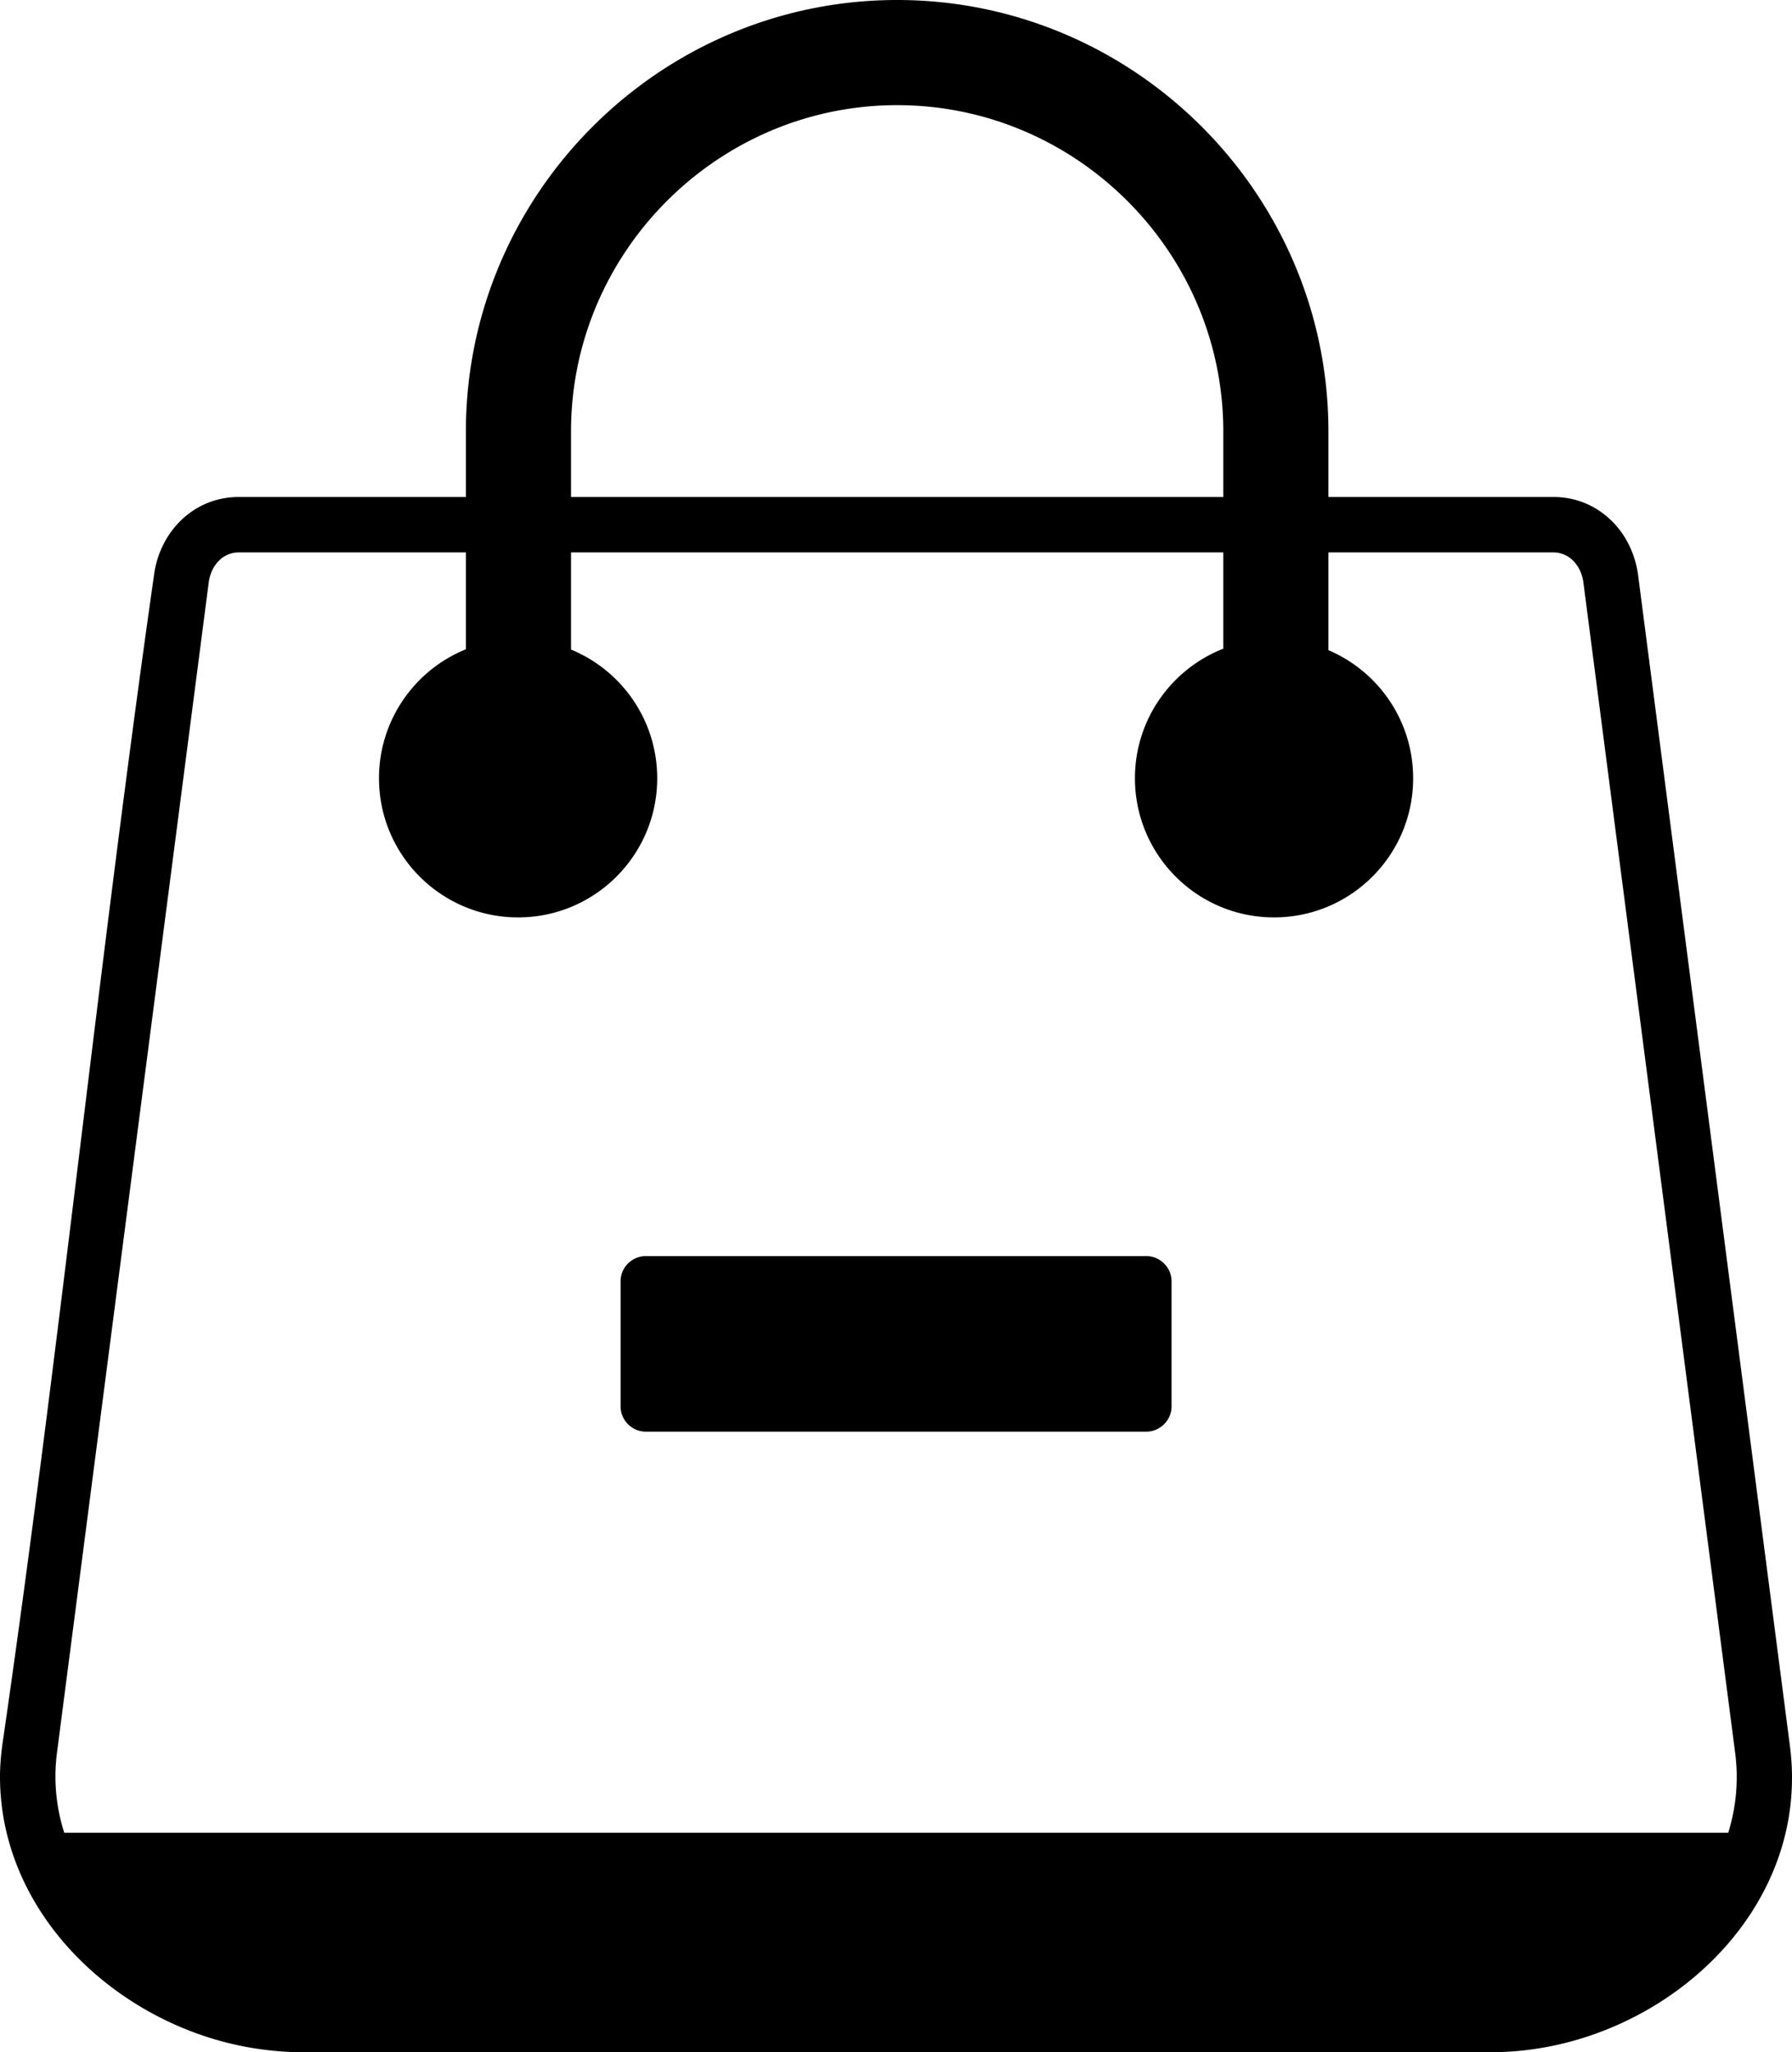
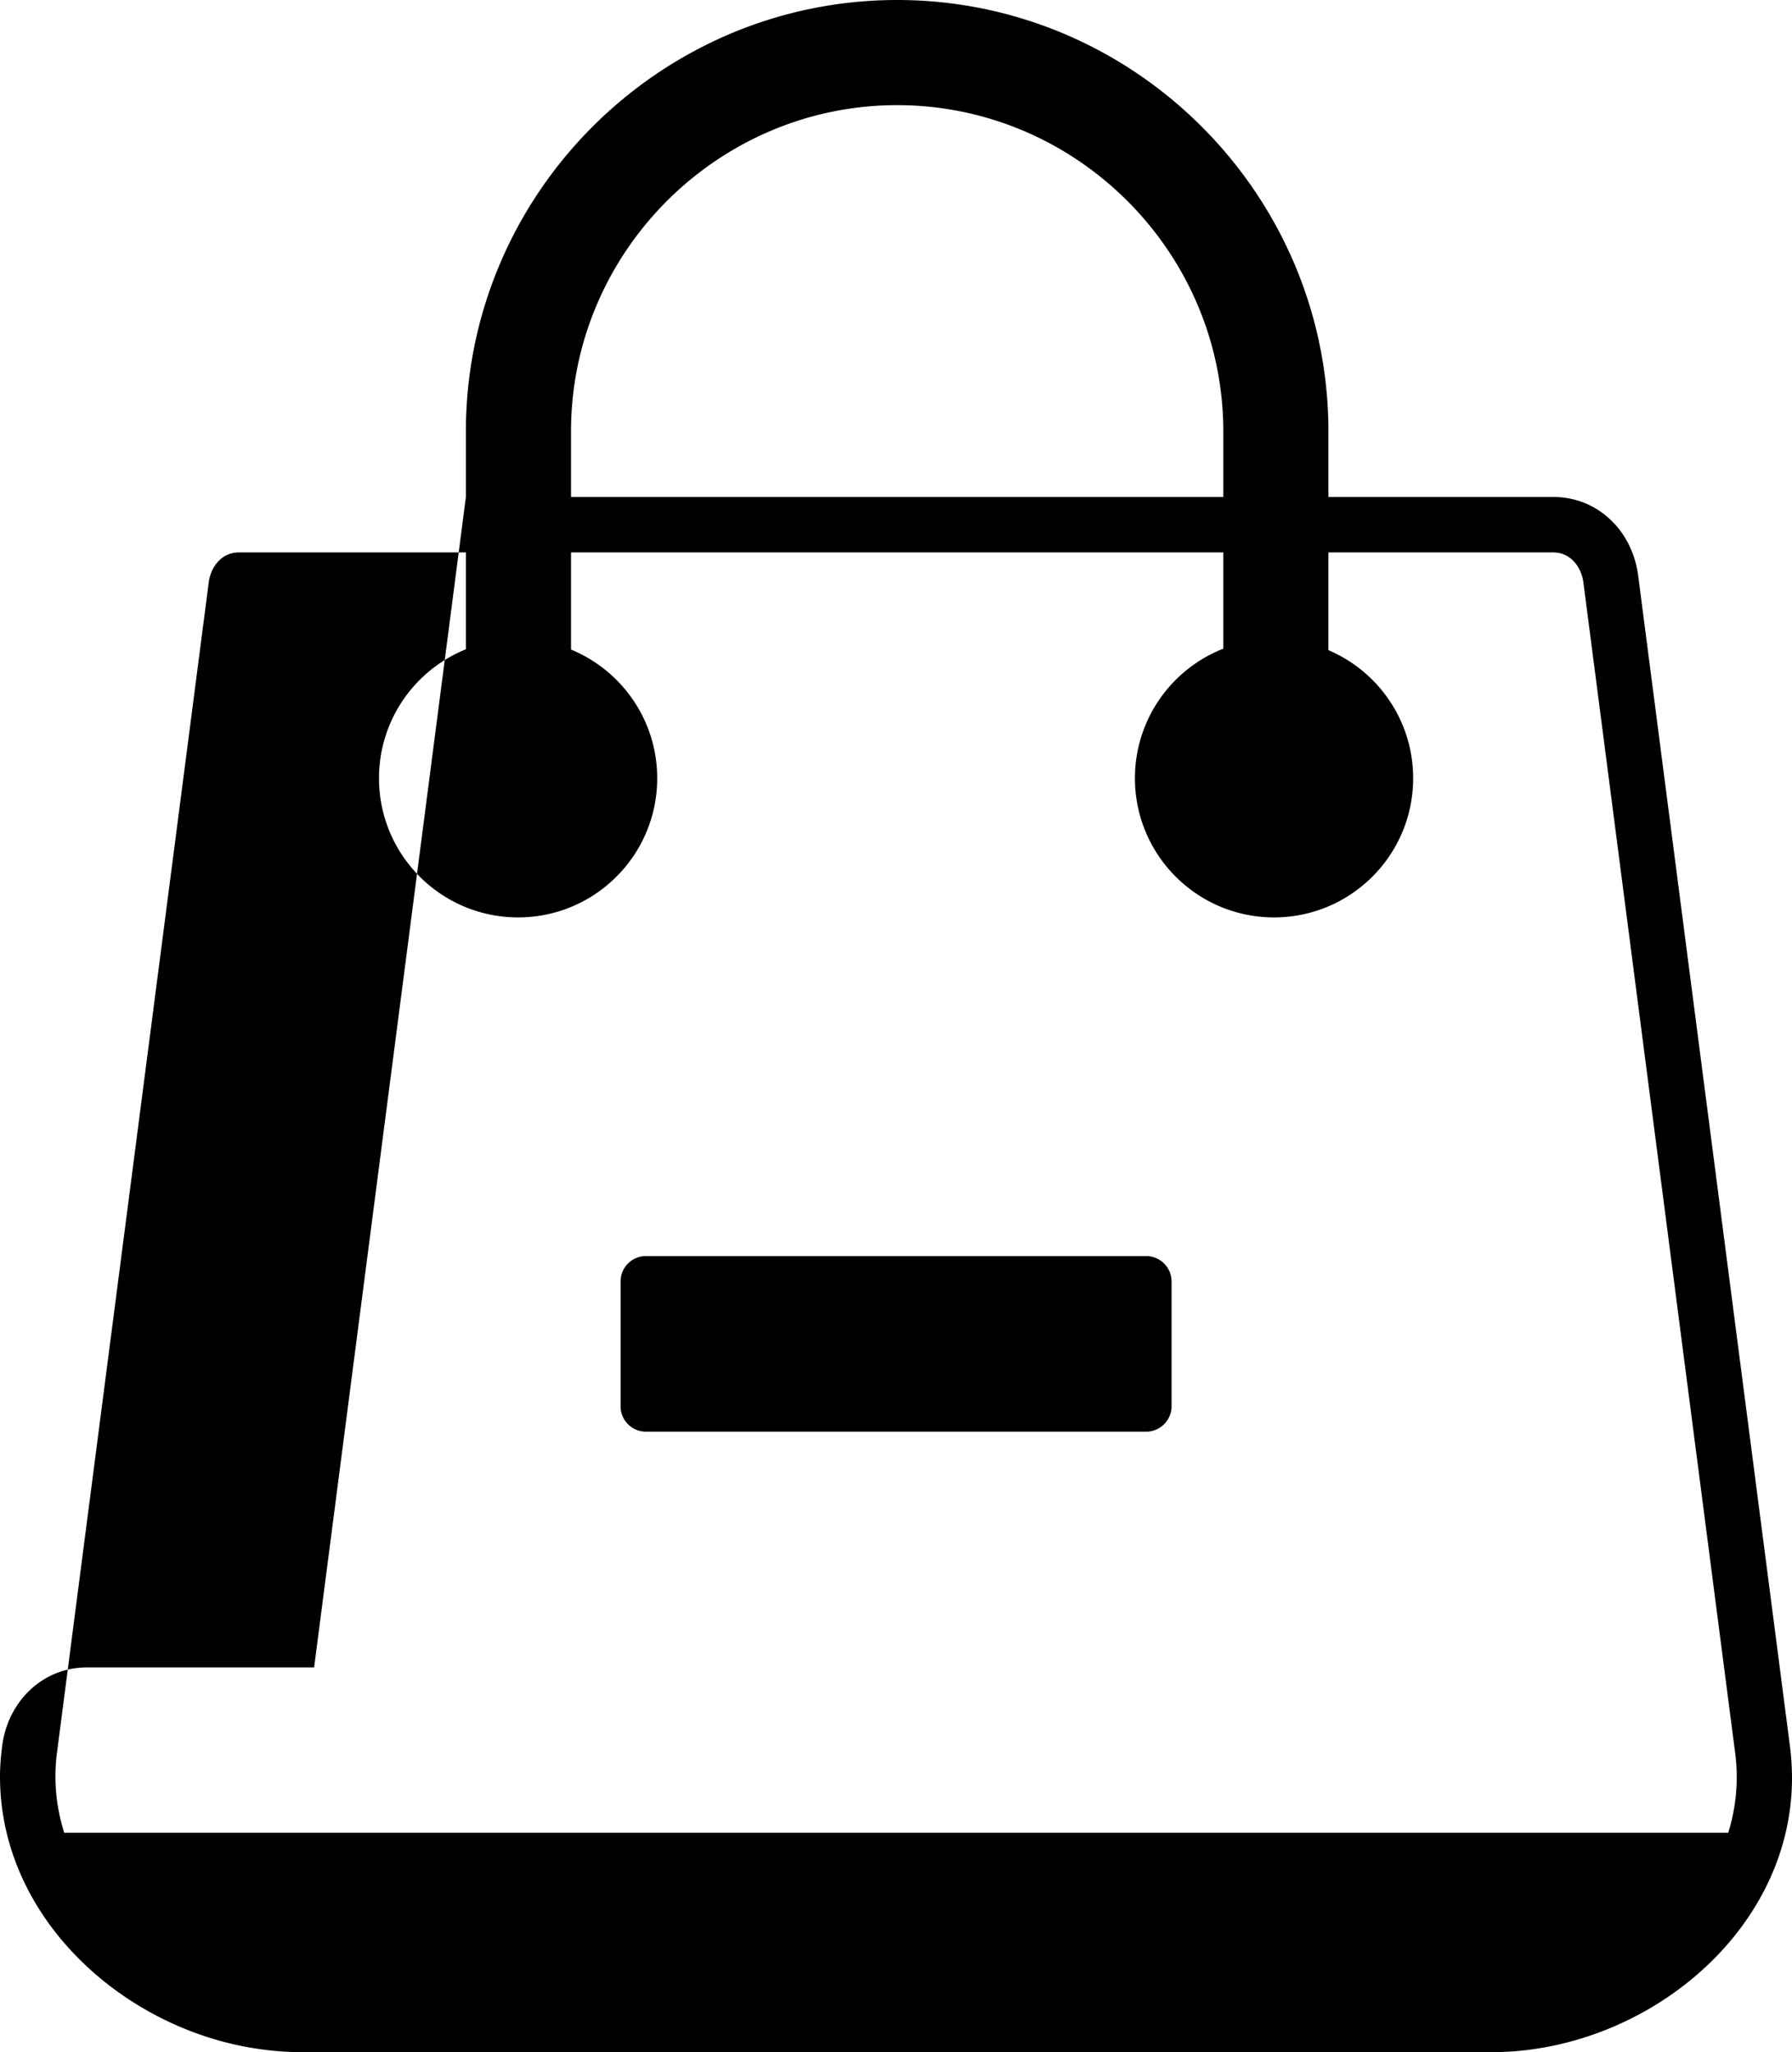
<svg xmlns="http://www.w3.org/2000/svg" shape-rendering="geometricPrecision" text-rendering="geometricPrecision" image-rendering="optimizeQuality" fill-rule="evenodd" clip-rule="evenodd" viewBox="0 0 447 511.77">
-   <path d="M331.364 162.14c12.424 5.28 21.134 17.594 21.134 31.944 0 19.159-15.533 34.698-34.698 34.698-19.159 0-34.697-15.539-34.697-34.698 0-14.697 9.138-27.257 22.038-32.315v-24.005H142.437v24.224c12.615 5.196 21.497 17.608 21.497 32.096 0 19.159-15.538 34.698-34.698 34.698-19.164 0-34.697-15.539-34.697-34.698 0-14.559 8.966-27.017 21.675-32.169v-24.151h-56.66c-4.122 0-6.959 3.404-7.492 7.49L14.208 437.132c-.896 6.917-.18 13.631 1.813 19.916h415.073a46.505 46.505 0 001.727-19.916l-37.856-291.878c-.523-4.039-3.368-7.49-7.49-7.49h-56.111v24.376zm-45.421 151.105c3.461 0 6.293 2.863 6.293 6.291v31.199c0 3.428-2.861 6.291-6.293 6.291H161.092c-3.43 0-6.291-2.829-6.291-6.291v-31.199c0-3.462 2.835-6.291 6.291-6.291h124.851zm19.198-189.306v-16.364c0-22.357-9.159-42.696-23.909-57.443-14.746-14.75-35.087-23.909-57.443-23.909-22.359 0-42.697 9.157-57.446 23.906-14.75 14.75-23.906 35.087-23.906 57.446v16.364h162.704zm-188.927 0v-16.364c0-29.593 12.1-56.492 31.591-75.983C167.296 12.101 194.196 0 223.789 0c29.59 0 56.49 12.101 75.981 31.594 19.493 19.491 31.594 46.391 31.594 75.981v16.364h56.111c5.927 0 10.949 2.359 14.713 6.124 3.503 3.503 5.773 8.325 6.437 13.464l37.848 291.823c5.556 42.341-33.76 76.42-74.466 76.42H75.022c-2.97 0-6.186-.23-9.601-.674l-.485-.073C31.223 506.407 0 478.564 0 443.038c0-2.285.18-4.848.549-7.688C14.65 338.483 24.562 240.414 38.41 143.472c1.397-10.849 9.893-19.533 21.144-19.533h56.66z" />
+   <path d="M331.364 162.14c12.424 5.28 21.134 17.594 21.134 31.944 0 19.159-15.533 34.698-34.698 34.698-19.159 0-34.697-15.539-34.697-34.698 0-14.697 9.138-27.257 22.038-32.315v-24.005H142.437v24.224c12.615 5.196 21.497 17.608 21.497 32.096 0 19.159-15.538 34.698-34.698 34.698-19.164 0-34.697-15.539-34.697-34.698 0-14.559 8.966-27.017 21.675-32.169v-24.151h-56.66c-4.122 0-6.959 3.404-7.492 7.49L14.208 437.132c-.896 6.917-.18 13.631 1.813 19.916h415.073a46.505 46.505 0 001.727-19.916l-37.856-291.878c-.523-4.039-3.368-7.49-7.49-7.49h-56.111v24.376zm-45.421 151.105c3.461 0 6.293 2.863 6.293 6.291v31.199c0 3.428-2.861 6.291-6.293 6.291H161.092c-3.43 0-6.291-2.829-6.291-6.291v-31.199c0-3.462 2.835-6.291 6.291-6.291h124.851zm19.198-189.306v-16.364c0-22.357-9.159-42.696-23.909-57.443-14.746-14.75-35.087-23.909-57.443-23.909-22.359 0-42.697 9.157-57.446 23.906-14.75 14.75-23.906 35.087-23.906 57.446v16.364h162.704zm-188.927 0v-16.364c0-29.593 12.1-56.492 31.591-75.983C167.296 12.101 194.196 0 223.789 0c29.59 0 56.49 12.101 75.981 31.594 19.493 19.491 31.594 46.391 31.594 75.981v16.364h56.111c5.927 0 10.949 2.359 14.713 6.124 3.503 3.503 5.773 8.325 6.437 13.464l37.848 291.823c5.556 42.341-33.76 76.42-74.466 76.42H75.022c-2.97 0-6.186-.23-9.601-.674l-.485-.073C31.223 506.407 0 478.564 0 443.038c0-2.285.18-4.848.549-7.688c1.397-10.849 9.893-19.533 21.144-19.533h56.66z" />
</svg>